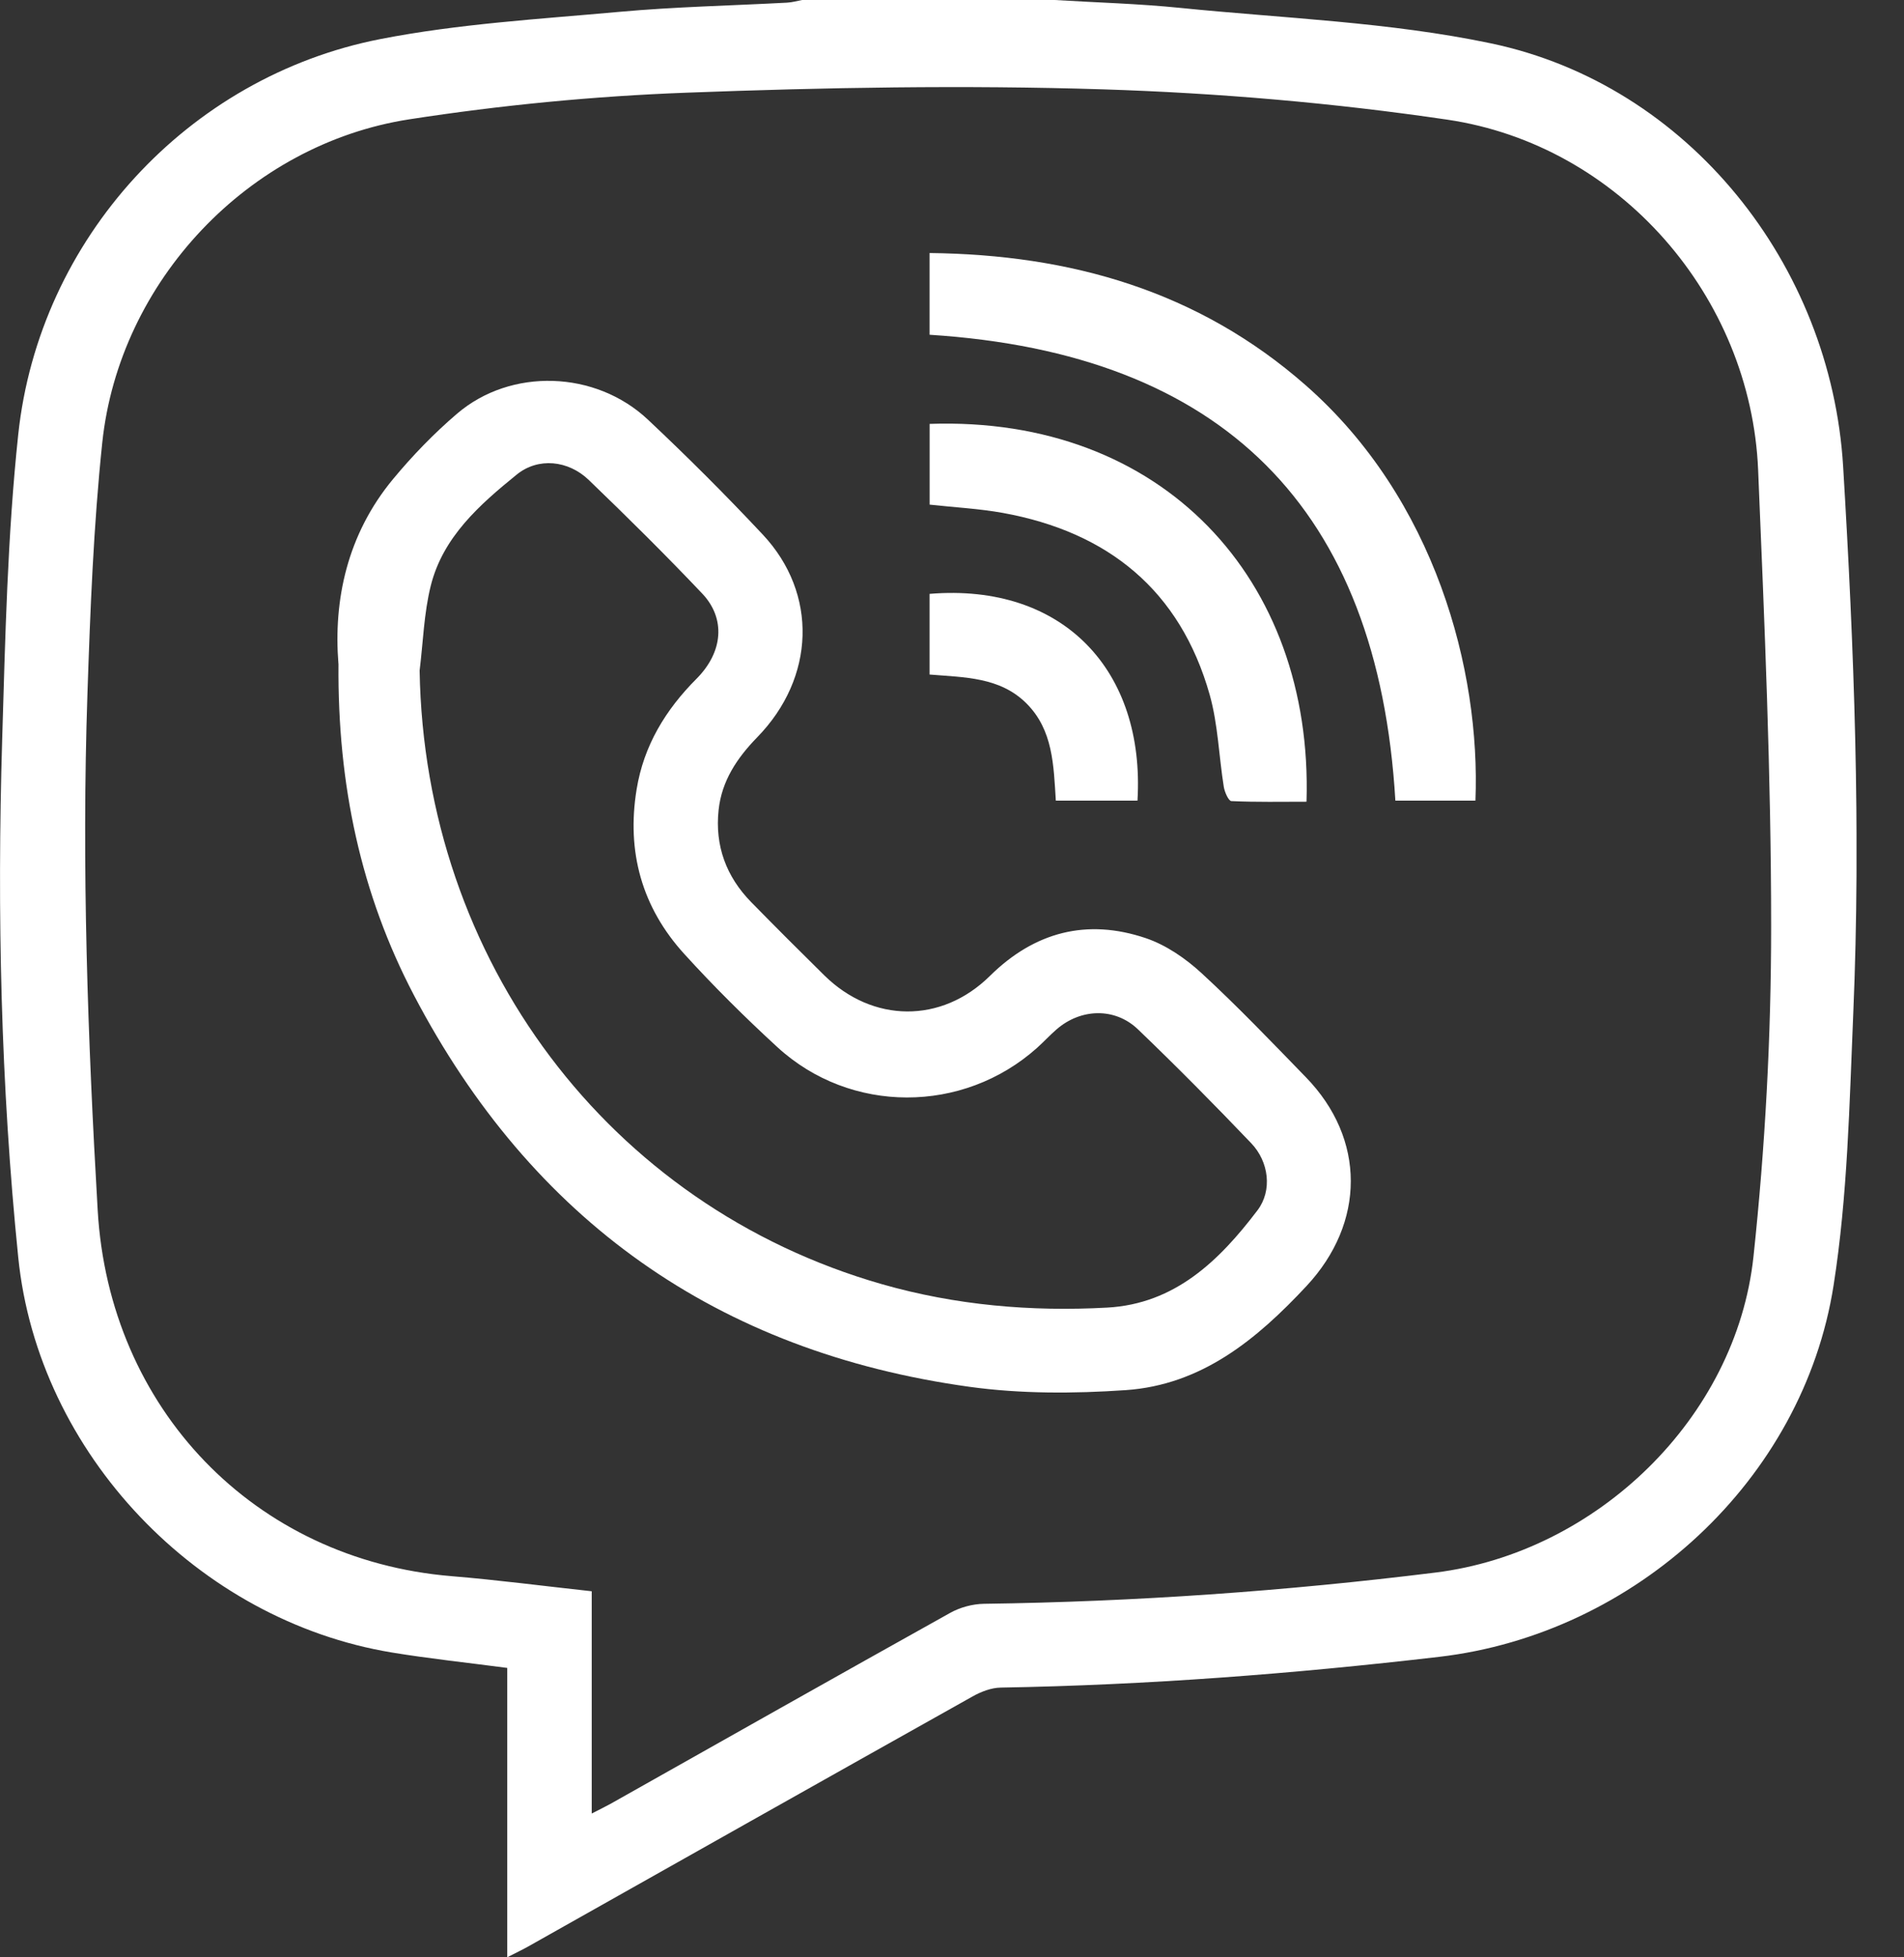
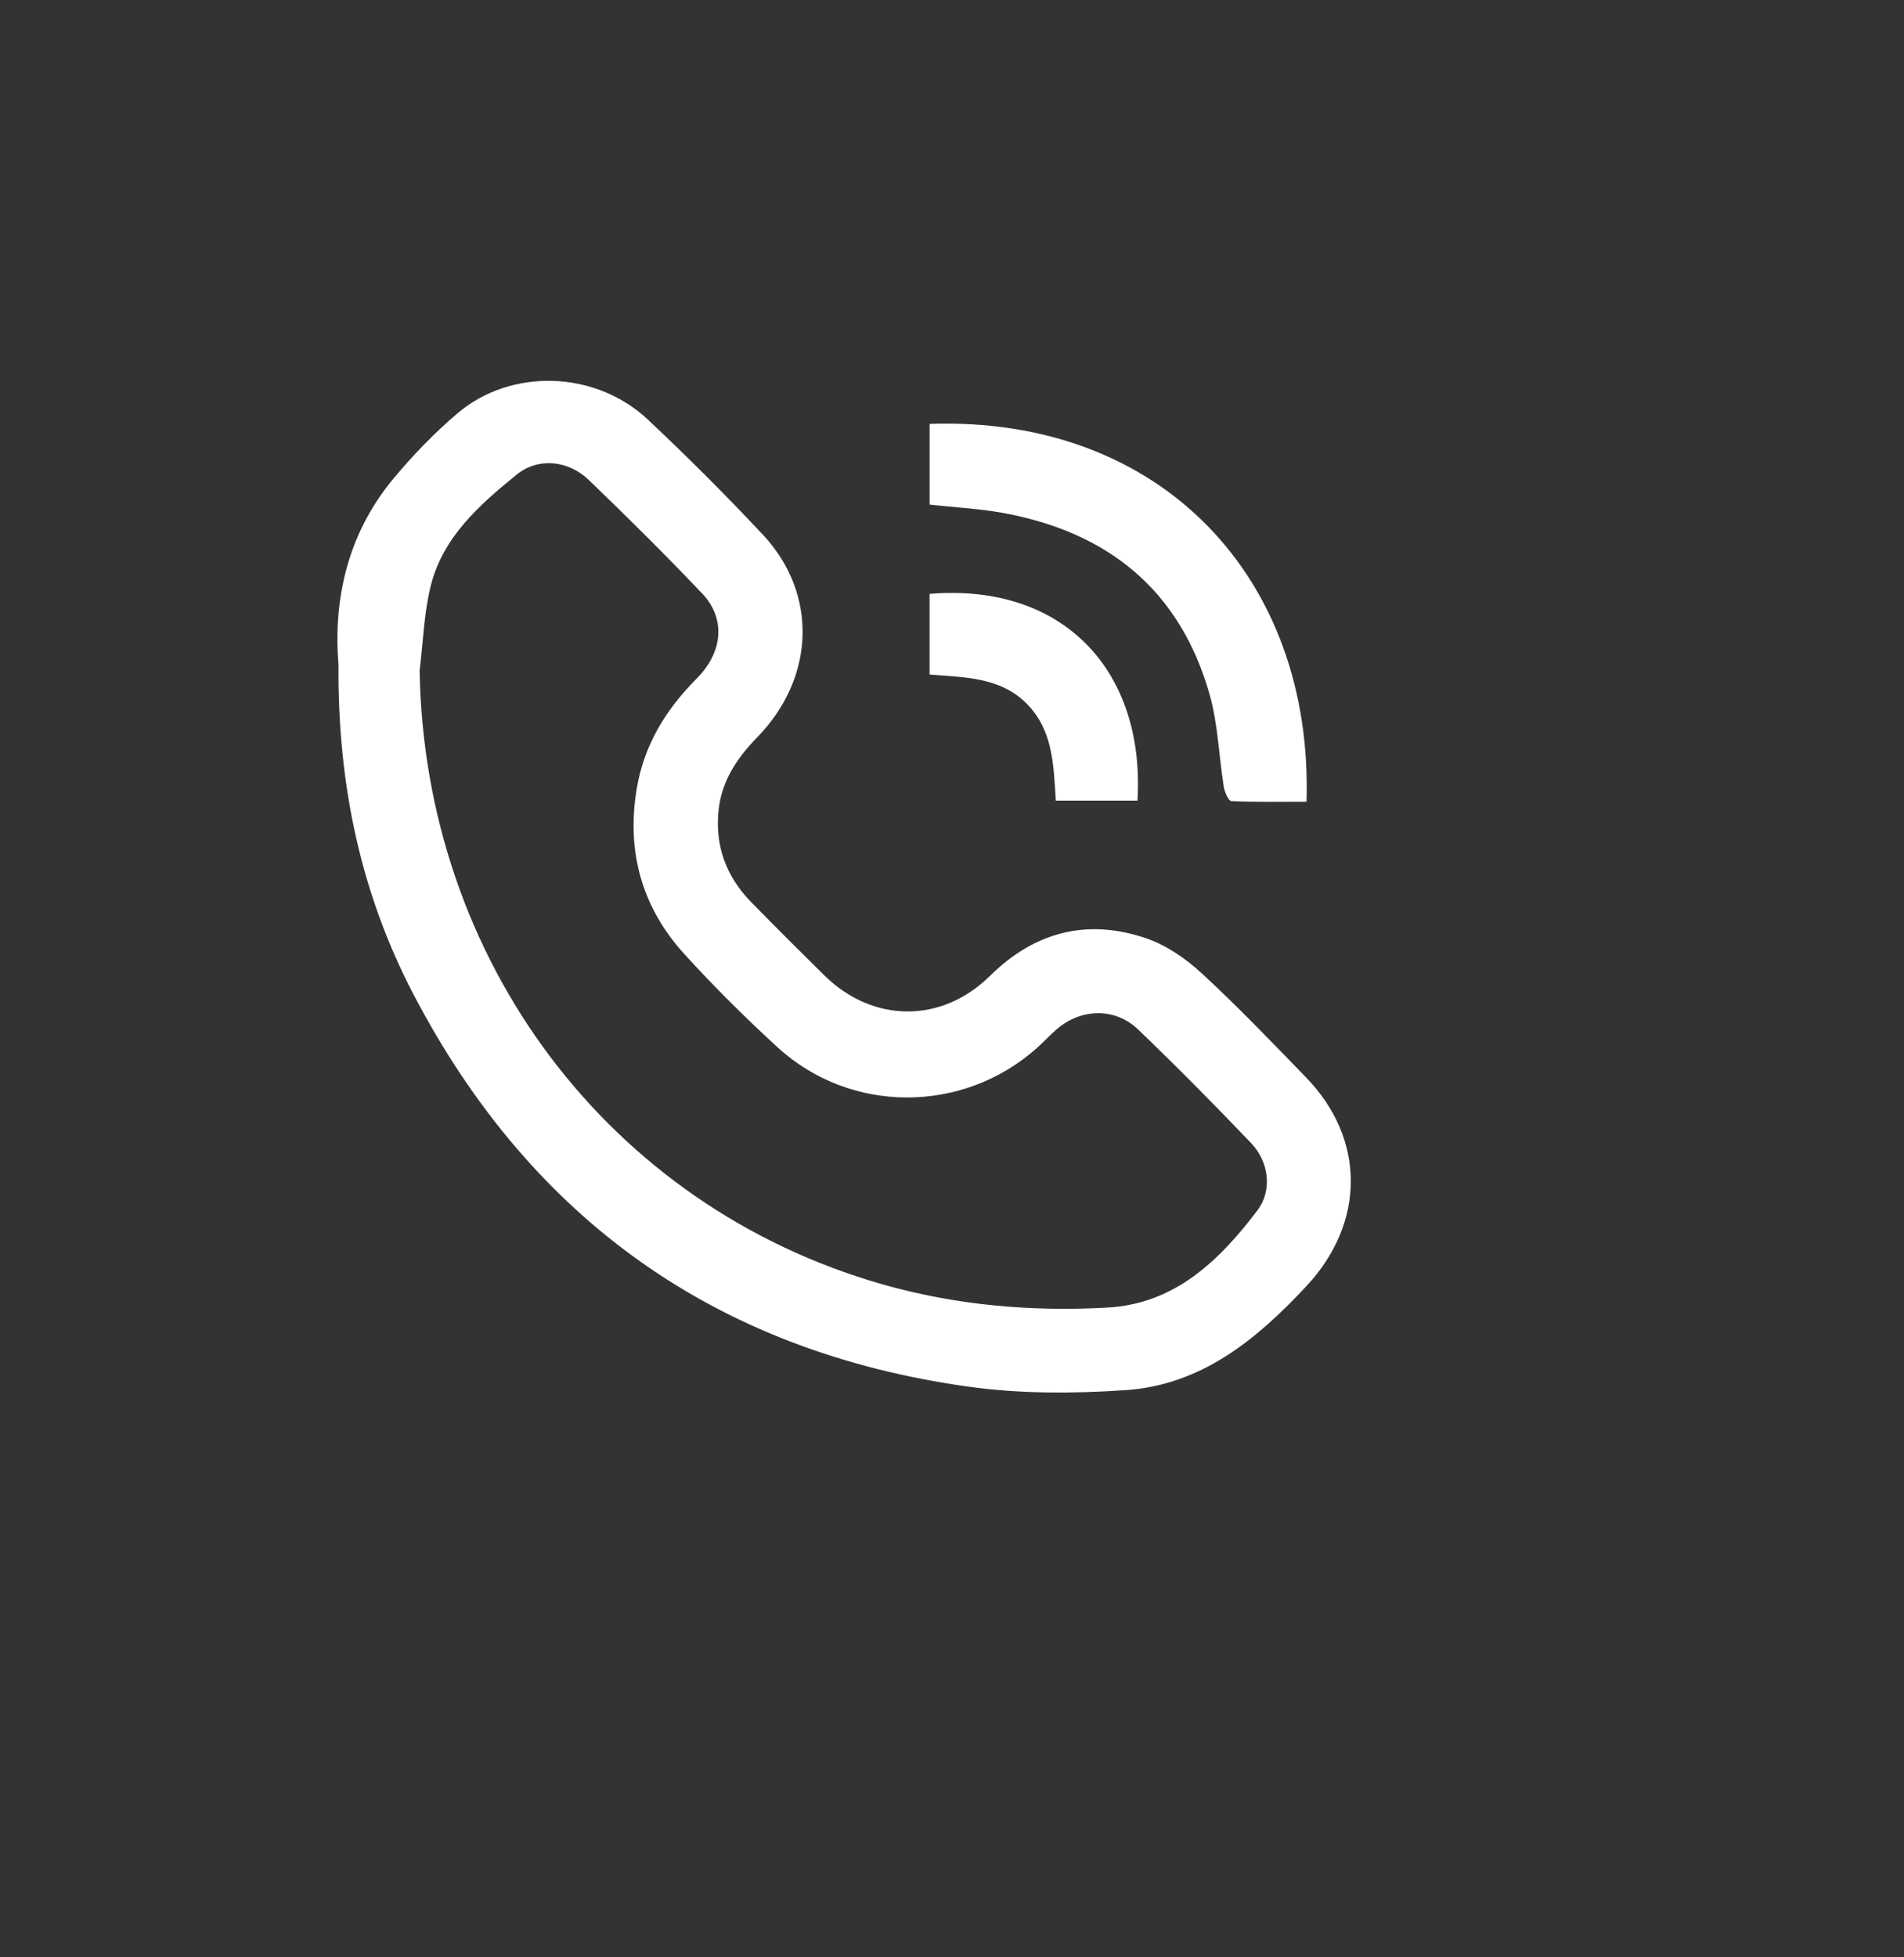
<svg xmlns="http://www.w3.org/2000/svg" width="36" height="37" viewBox="0 0 36 37" fill="none">
  <rect x="0" y="0" width="36" height="37" fill="#333333" stroke="none" />
  <g id="_ÃâÃÂ«ÃÂ®ÃÂ©_1" clip-path="url(#clip0_4_2)">
-     <path id="Vector" d="M19.939 0C20.731 0.048 21.526 0.069 22.314 0.149C24.277 0.347 26.27 0.416 28.192 0.82C31.926 1.605 34.619 5.007 34.849 8.816C35.057 12.258 35.187 15.7 35.041 19.147C34.968 20.866 34.935 22.601 34.669 24.295C34.092 27.982 30.912 30.889 27.208 31.32C24.454 31.641 21.694 31.853 18.921 31.901C18.74 31.904 18.547 31.979 18.386 32.07C15.582 33.641 12.783 35.22 9.983 36.797C9.872 36.86 9.755 36.914 9.59 36.999V31.529C8.842 31.43 8.123 31.355 7.412 31.238C3.746 30.635 0.72 27.476 0.345 23.769C0.015 20.517 -0.057 17.25 0.041 13.984C0.099 12.059 0.141 10.126 0.345 8.212C0.739 4.516 3.551 1.45 7.19 0.739C8.674 0.449 10.198 0.361 11.709 0.224C12.764 0.128 13.825 0.107 14.883 0.05C14.979 0.045 15.071 0.017 15.166 0C16.757 0 18.348 0 19.939 0ZM11.189 34.281C11.335 34.205 11.441 34.155 11.542 34.099C13.681 32.894 15.818 31.686 17.963 30.49C18.152 30.384 18.39 30.32 18.605 30.317C21.463 30.278 24.308 30.078 27.144 29.726C30.187 29.348 32.827 26.806 33.154 23.754C33.375 21.686 33.488 19.596 33.488 17.515C33.488 14.638 33.362 11.761 33.242 8.884C33.105 5.605 30.617 2.741 27.365 2.262C25.213 1.945 23.031 1.758 20.856 1.689C18.235 1.606 15.605 1.653 12.982 1.752C11.229 1.817 9.47 1.988 7.736 2.256C4.698 2.727 2.257 5.316 1.934 8.364C1.768 9.943 1.706 11.536 1.653 13.124C1.543 16.377 1.658 19.627 1.847 22.877C2.064 26.617 4.798 29.486 8.541 29.795C9.415 29.867 10.285 29.982 11.188 30.08V34.282L11.189 34.281Z" fill="white" />
    <path id="Vector_2" d="M6.399 12.549C6.303 11.348 6.561 10.107 7.431 9.057C7.799 8.613 8.205 8.193 8.643 7.819C9.66 6.95 11.26 7.001 12.25 7.932C12.996 8.633 13.722 9.358 14.422 10.105C15.467 11.219 15.418 12.81 14.316 13.938C13.934 14.331 13.646 14.761 13.587 15.312C13.515 15.987 13.73 16.571 14.205 17.055C14.661 17.52 15.121 17.98 15.584 18.436C16.5 19.339 17.801 19.352 18.716 18.449C19.561 17.615 20.551 17.358 21.664 17.734C22.049 17.864 22.418 18.119 22.72 18.397C23.402 19.025 24.043 19.696 24.69 20.362C25.828 21.532 25.815 23.118 24.703 24.31C23.76 25.322 22.717 26.18 21.284 26.278C20.304 26.345 19.299 26.349 18.329 26.215C13.566 25.556 10.054 23.066 7.825 18.81C6.825 16.9 6.381 14.839 6.4 12.549H6.399ZM7.934 12.676C8.026 18.149 11.508 22.797 16.678 24.276C18.071 24.674 19.495 24.797 20.933 24.718C22.217 24.648 23.055 23.828 23.775 22.88C24.062 22.502 23.99 21.958 23.657 21.61C22.959 20.879 22.247 20.159 21.517 19.459C21.08 19.039 20.431 19.061 19.973 19.462C19.846 19.573 19.732 19.697 19.606 19.81C18.208 21.058 16.08 21.063 14.698 19.794C14.087 19.233 13.495 18.646 12.937 18.032C12.136 17.151 11.844 16.101 12.037 14.921C12.172 14.093 12.584 13.418 13.169 12.831C13.672 12.327 13.726 11.693 13.276 11.219C12.58 10.485 11.86 9.773 11.131 9.072C10.745 8.701 10.177 8.641 9.77 8.971C9.069 9.54 8.374 10.151 8.144 11.075C8.015 11.595 8 12.142 7.934 12.676Z" fill="white" />
-     <path id="Vector_3" d="M17.576 6.328V4.783C20.239 4.812 22.656 5.498 24.689 7.284C27.136 9.432 27.995 12.671 27.897 15.134H26.383C26.056 9.61 23.12 6.68 17.576 6.328Z" fill="white" />
    <path id="Vector_4" d="M17.577 9.538V8.013C21.972 7.86 24.834 10.943 24.703 15.155C24.232 15.155 23.756 15.165 23.282 15.143C23.229 15.141 23.155 14.973 23.139 14.874C23.046 14.294 23.03 13.693 22.872 13.132C22.314 11.159 20.951 10.057 18.963 9.696C18.515 9.615 18.056 9.592 17.576 9.539L17.577 9.538Z" fill="white" />
    <path id="Vector_5" d="M21.507 15.134H19.963C19.921 14.464 19.911 13.8 19.409 13.298C18.907 12.796 18.235 12.806 17.576 12.751V11.226C20.106 11.017 21.654 12.682 21.507 15.134Z" fill="white" />
  </g>
  <defs>
    <clipPath id="clip0_4_2">
      <rect width="35.102" height="36.999" fill="white" />
    </clipPath>
  </defs>
</svg>